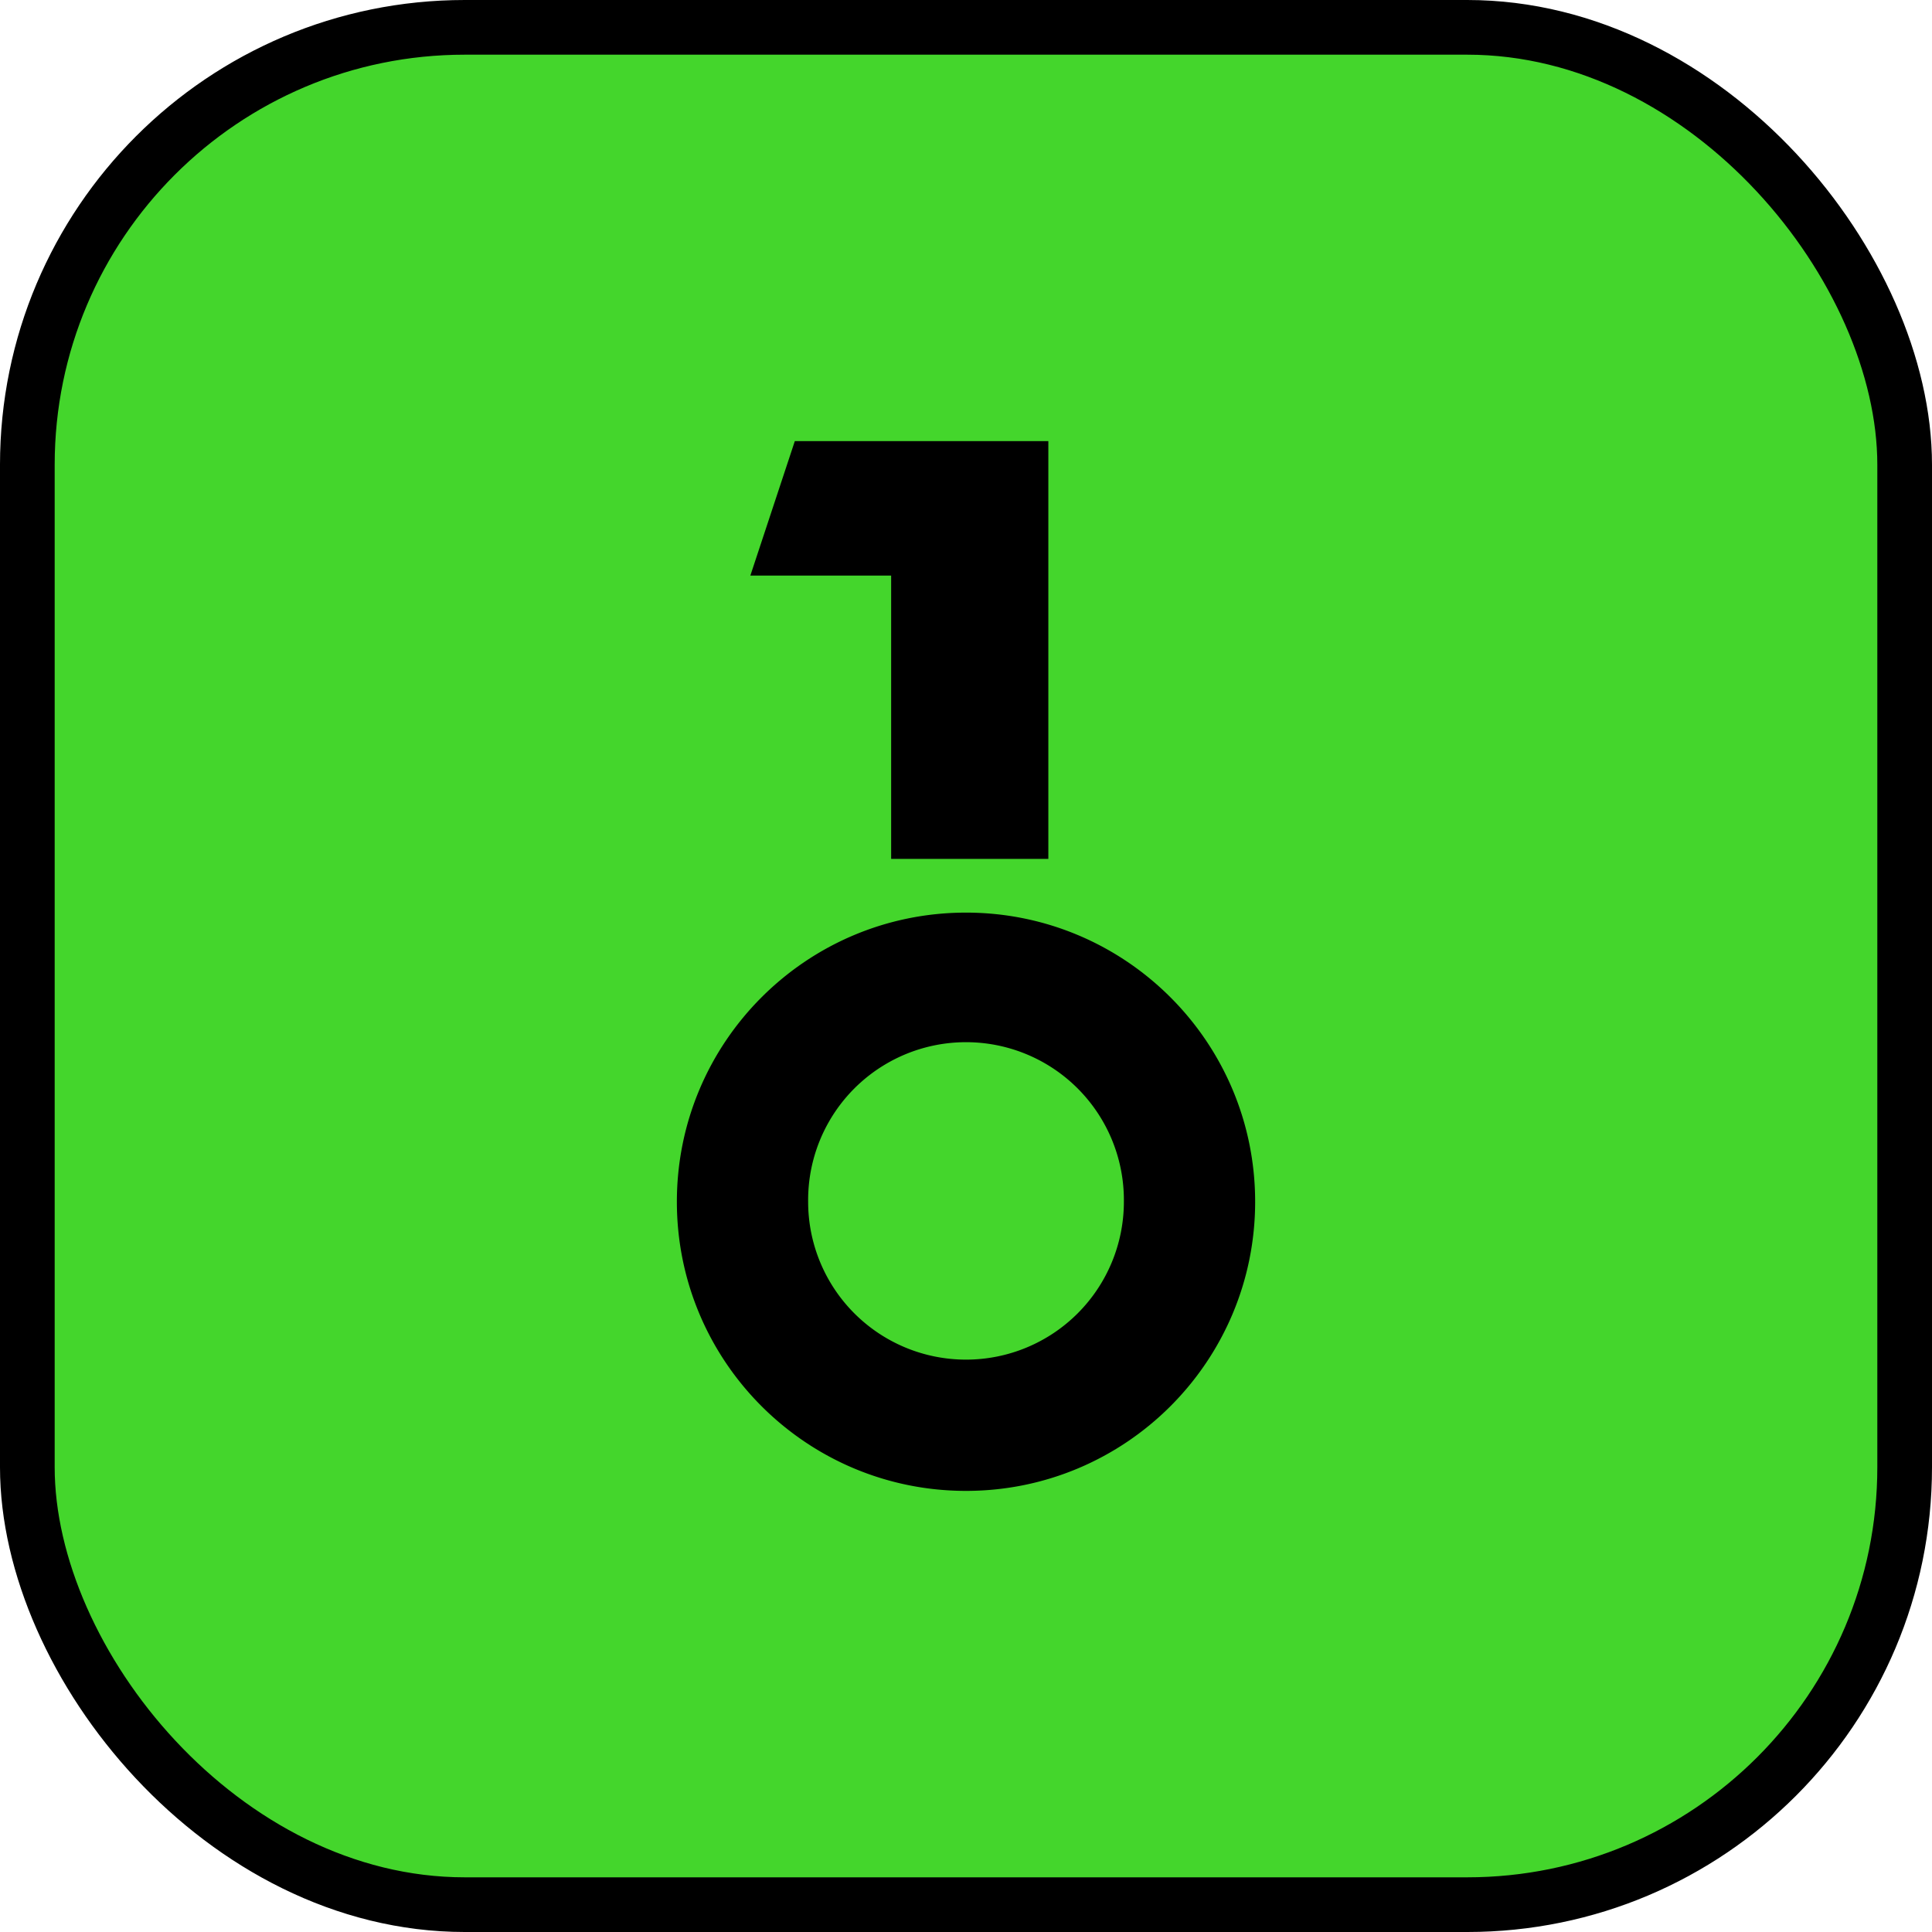
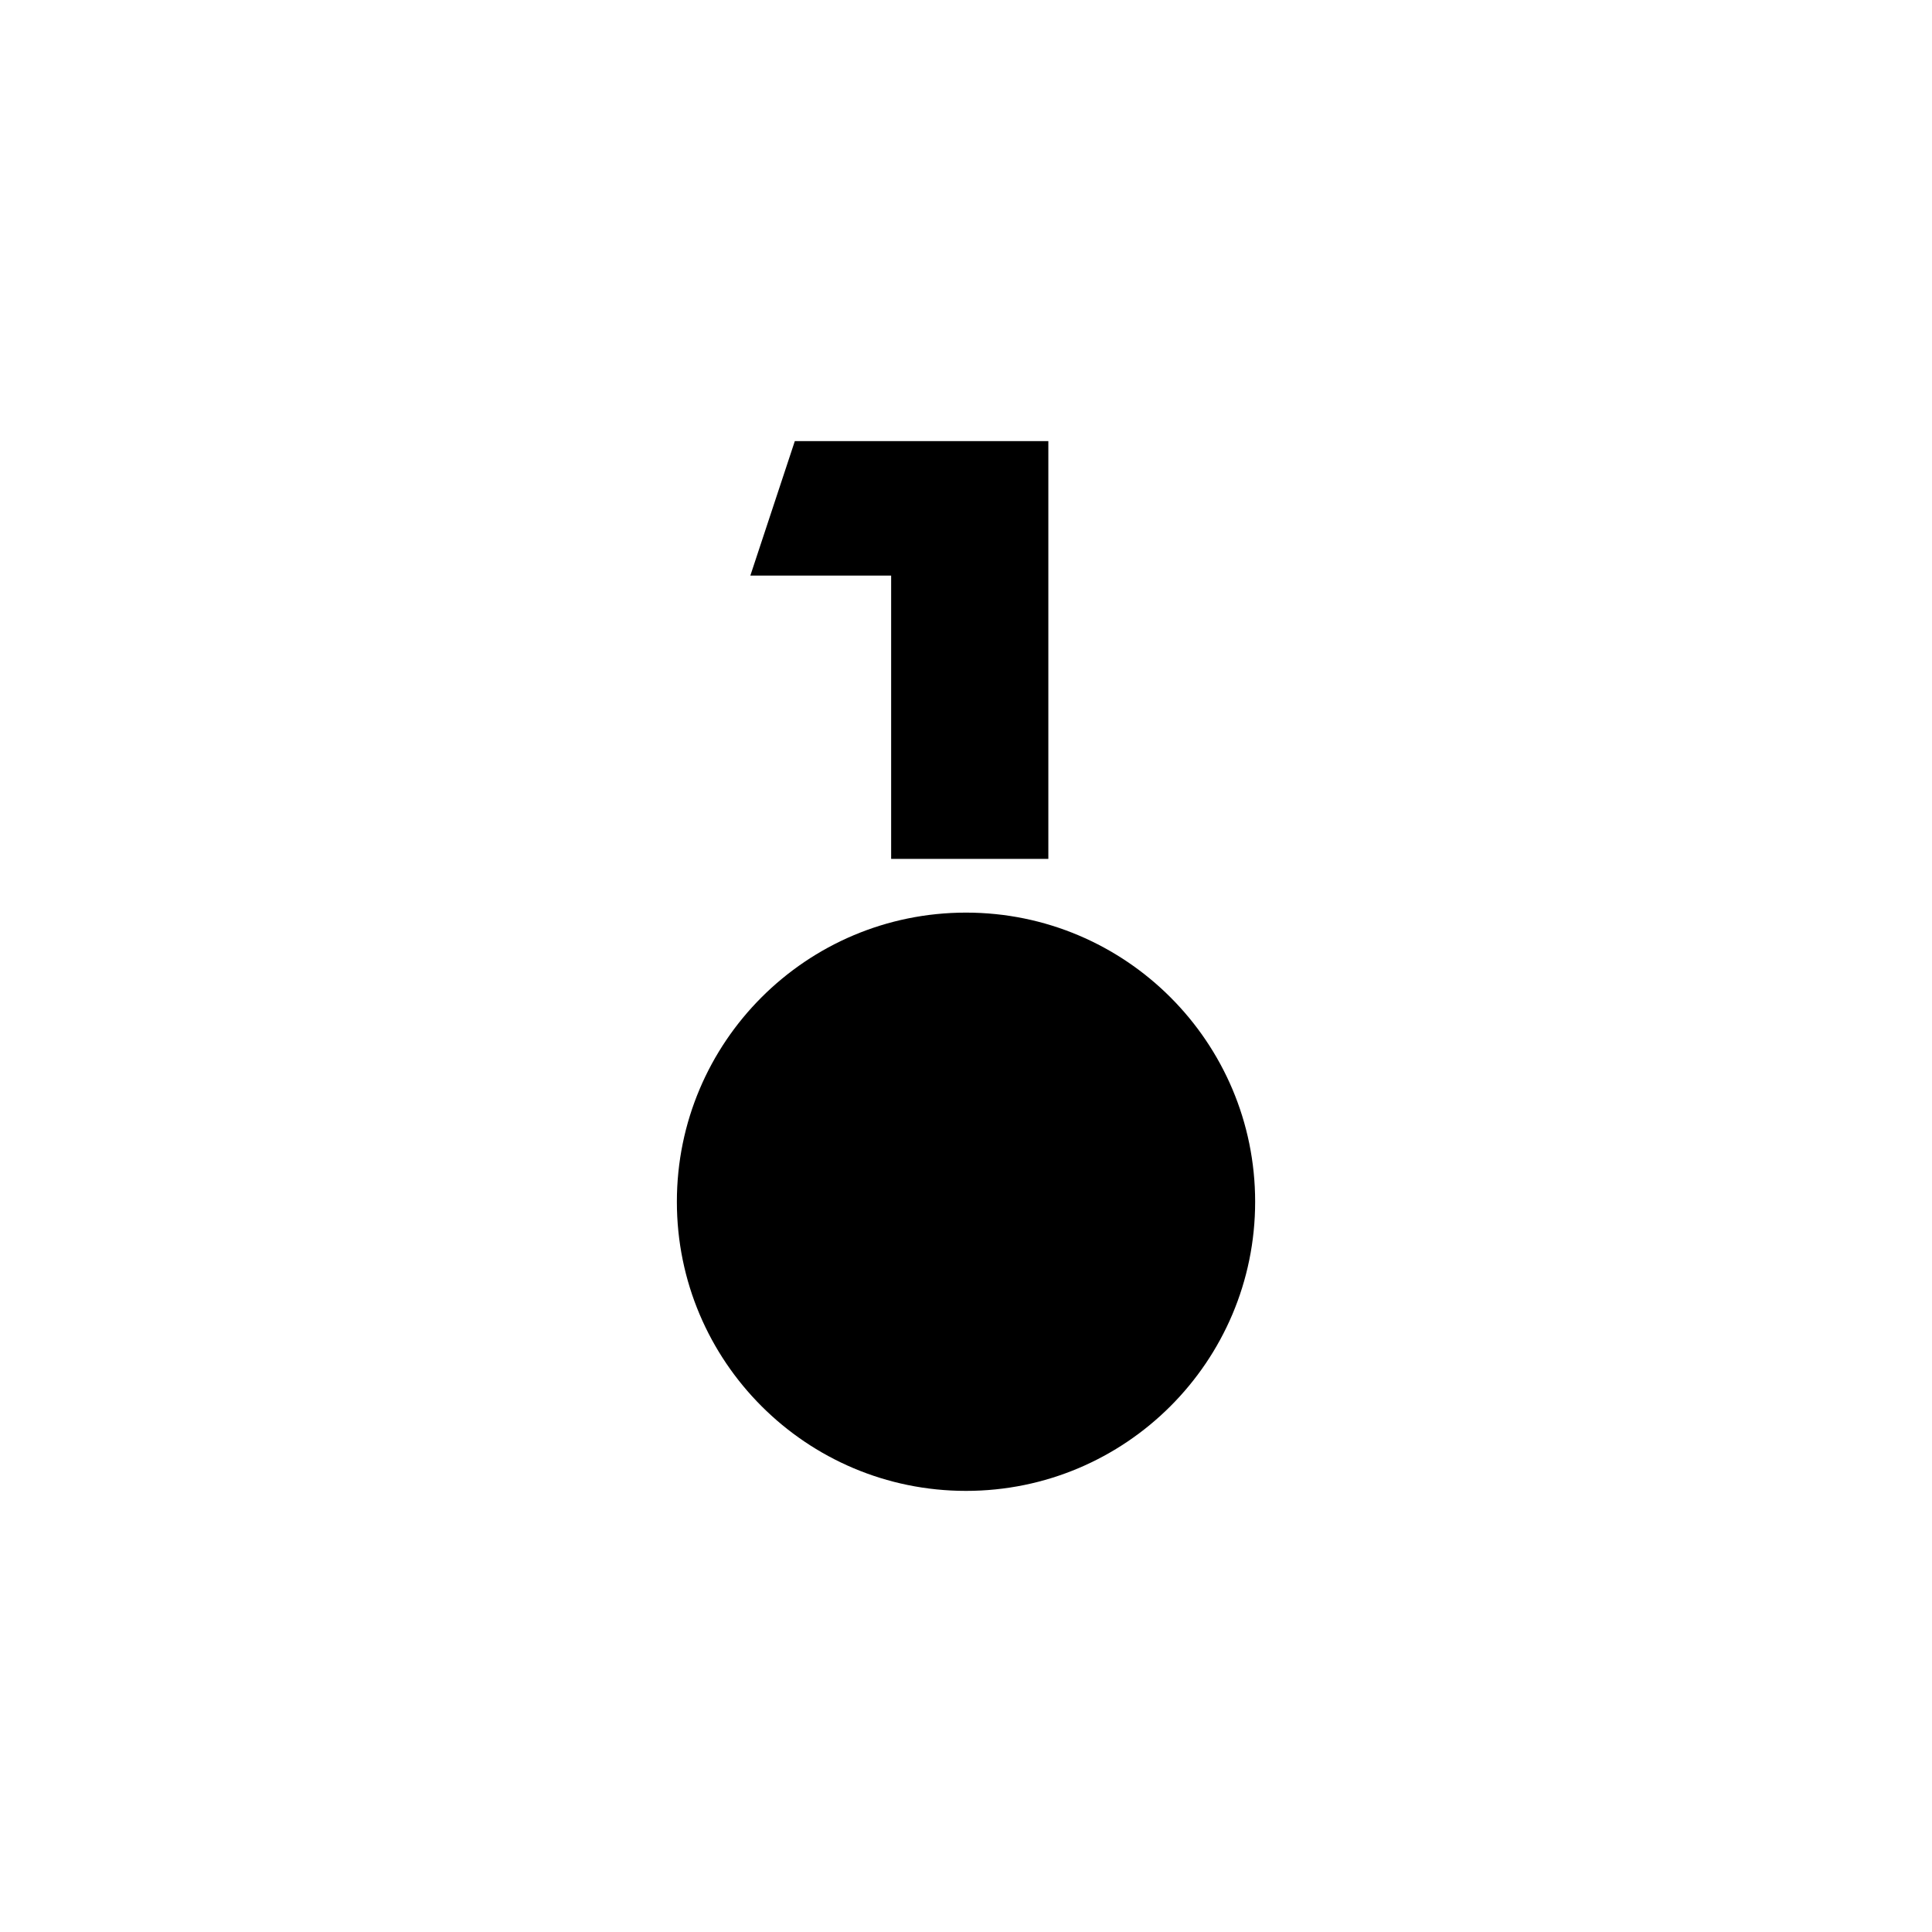
<svg xmlns="http://www.w3.org/2000/svg" width="106" height="106">
  <g transform="translate(3 3)" fill="none" fill-rule="evenodd">
-     <rect stroke="#000" stroke-width="3" fill="#44D62C" x="-1.5" y="-1.5" width="103" height="103" rx="24" />
    <g transform="translate(34.137 21.202)" fill="#000">
      <path fill-rule="nonzero" d="M20.381 0L6.471 0 4.031 7.378 11.756 7.378 11.756 22.922 20.381 22.922z" />
-       <path d="M31.727 41.733c0 8.76-7.103 15.863-15.864 15.863C7.103 57.596 0 50.494 0 41.733s7.102-15.864 15.863-15.864 15.864 7.103 15.864 15.864zm-7.202 0a8.661 8.661 0 1 1-17.323 0 8.662 8.662 0 1 1 17.323 0z" />
+       <path d="M31.727 41.733c0 8.76-7.103 15.863-15.864 15.863C7.103 57.596 0 50.494 0 41.733s7.102-15.864 15.863-15.864 15.864 7.103 15.864 15.864zm-7.202 0z" />
    </g>
  </g>
</svg>